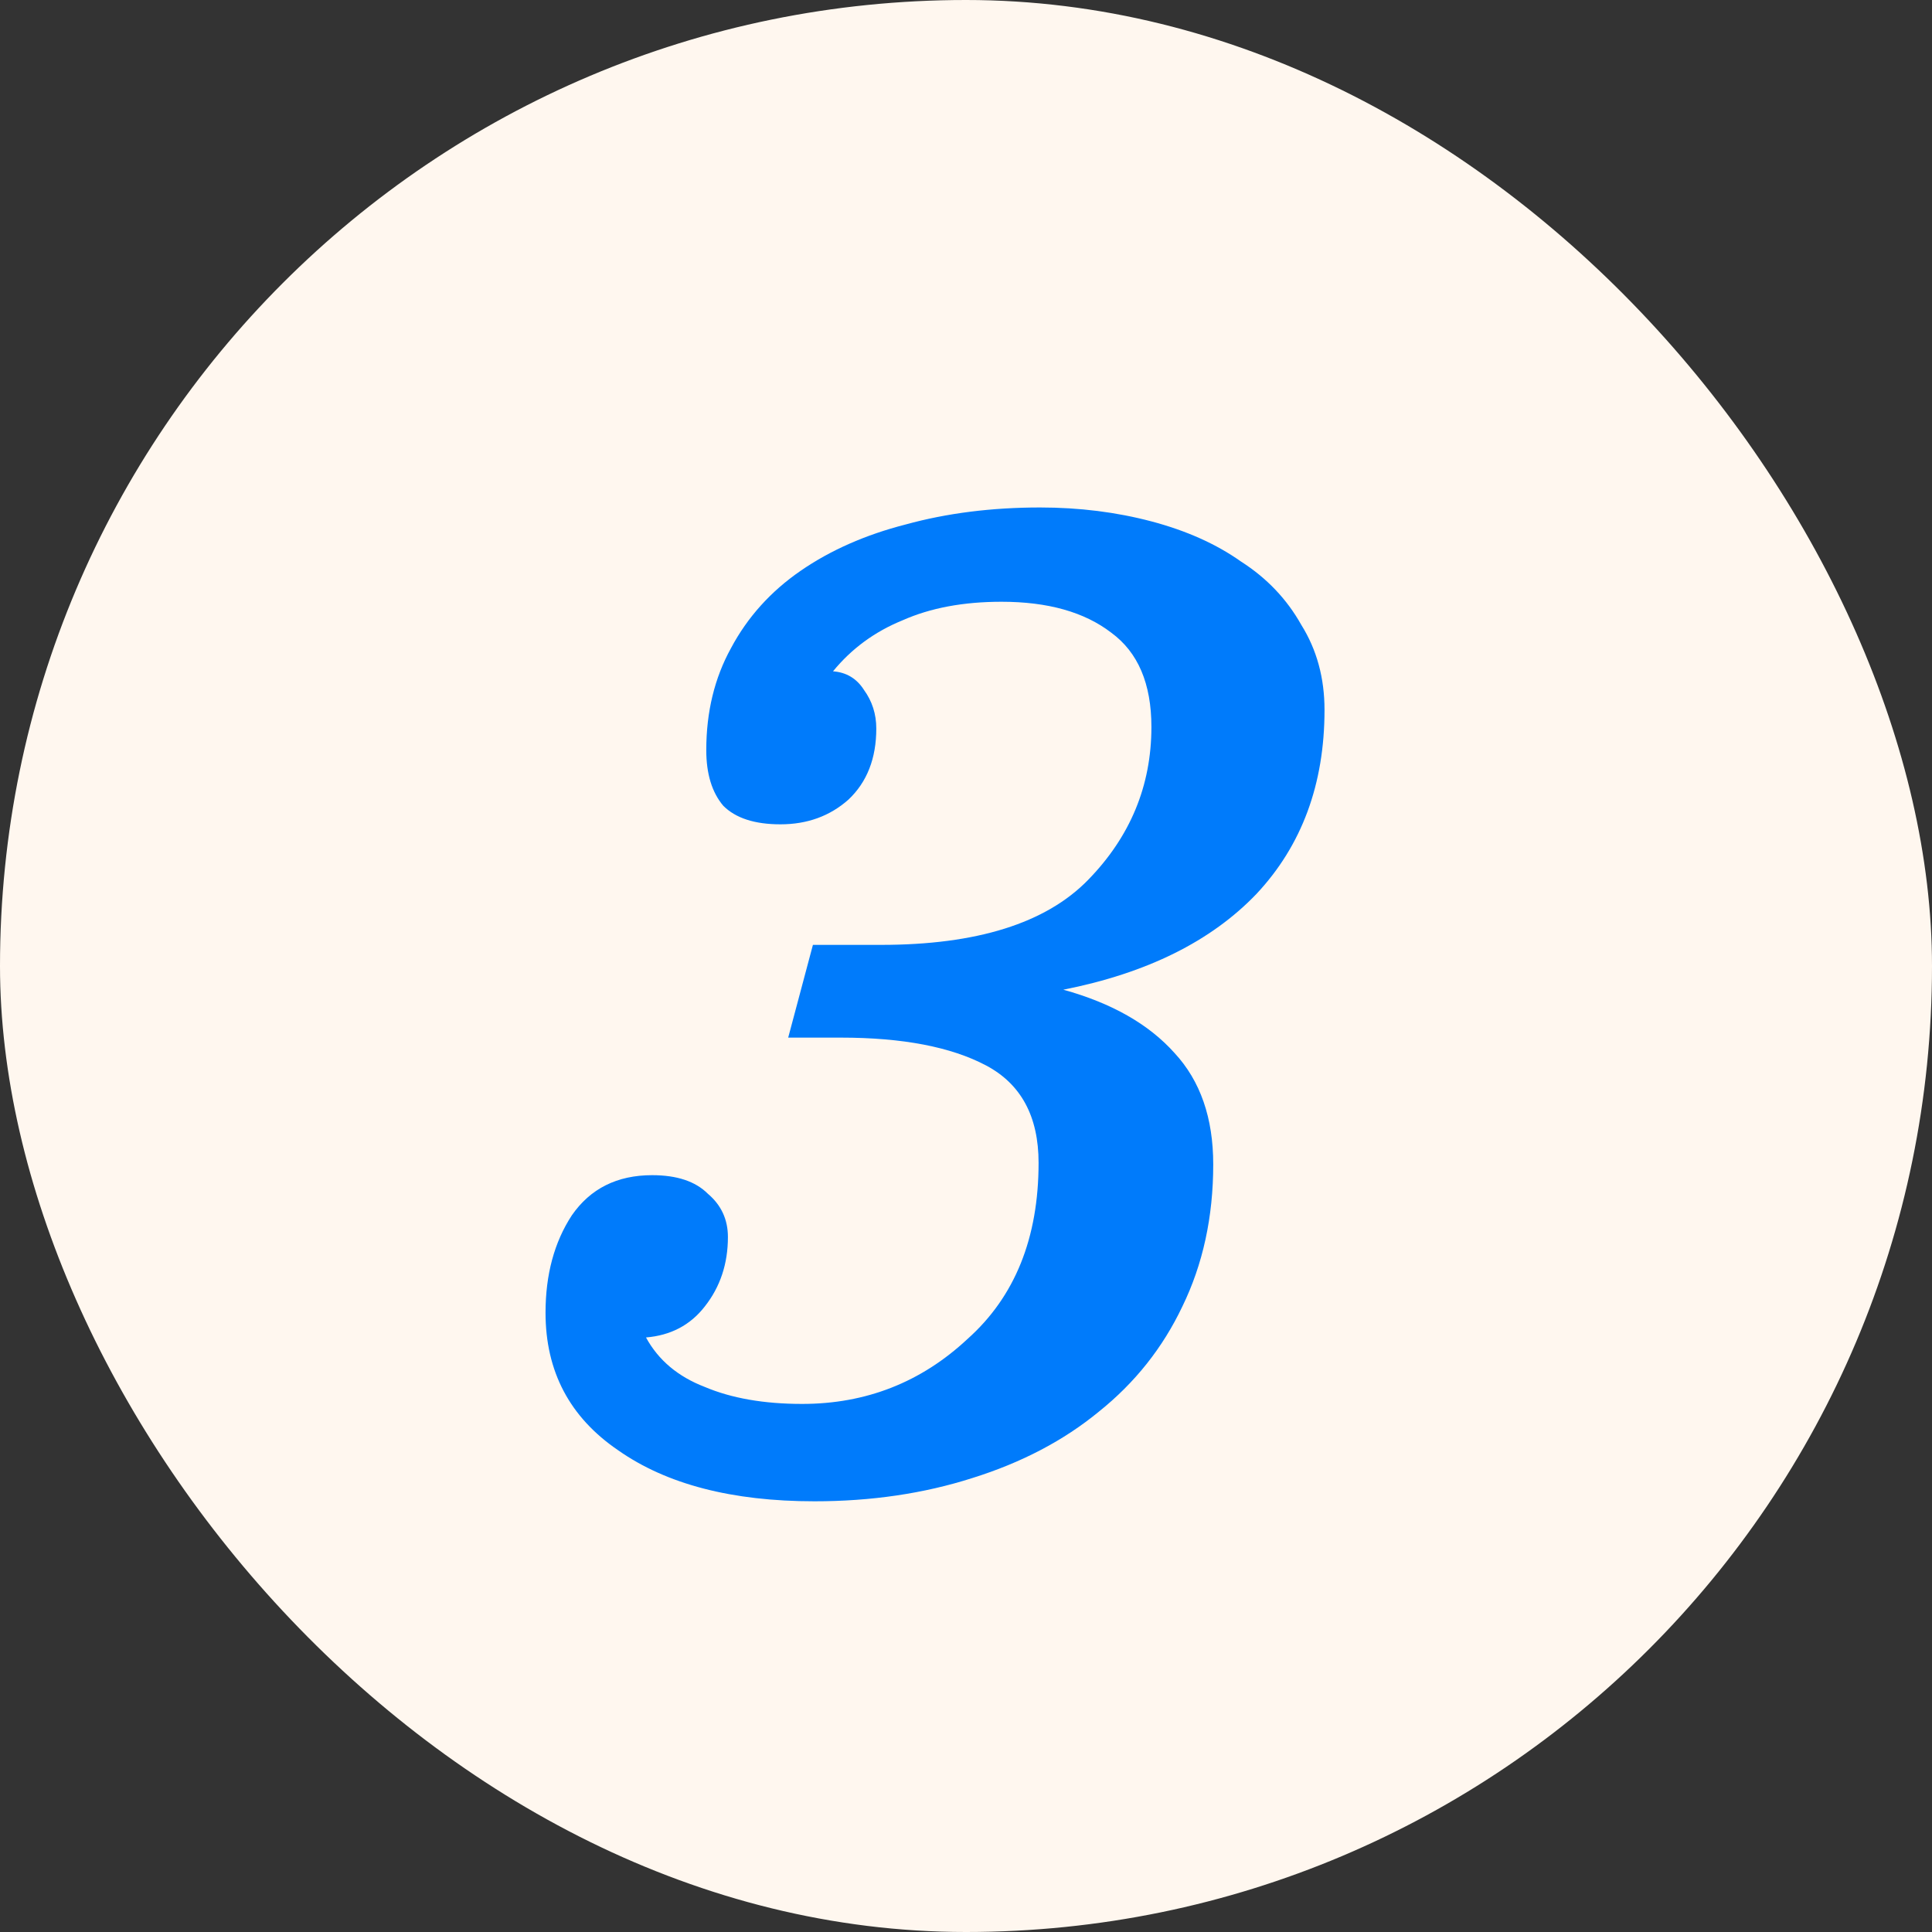
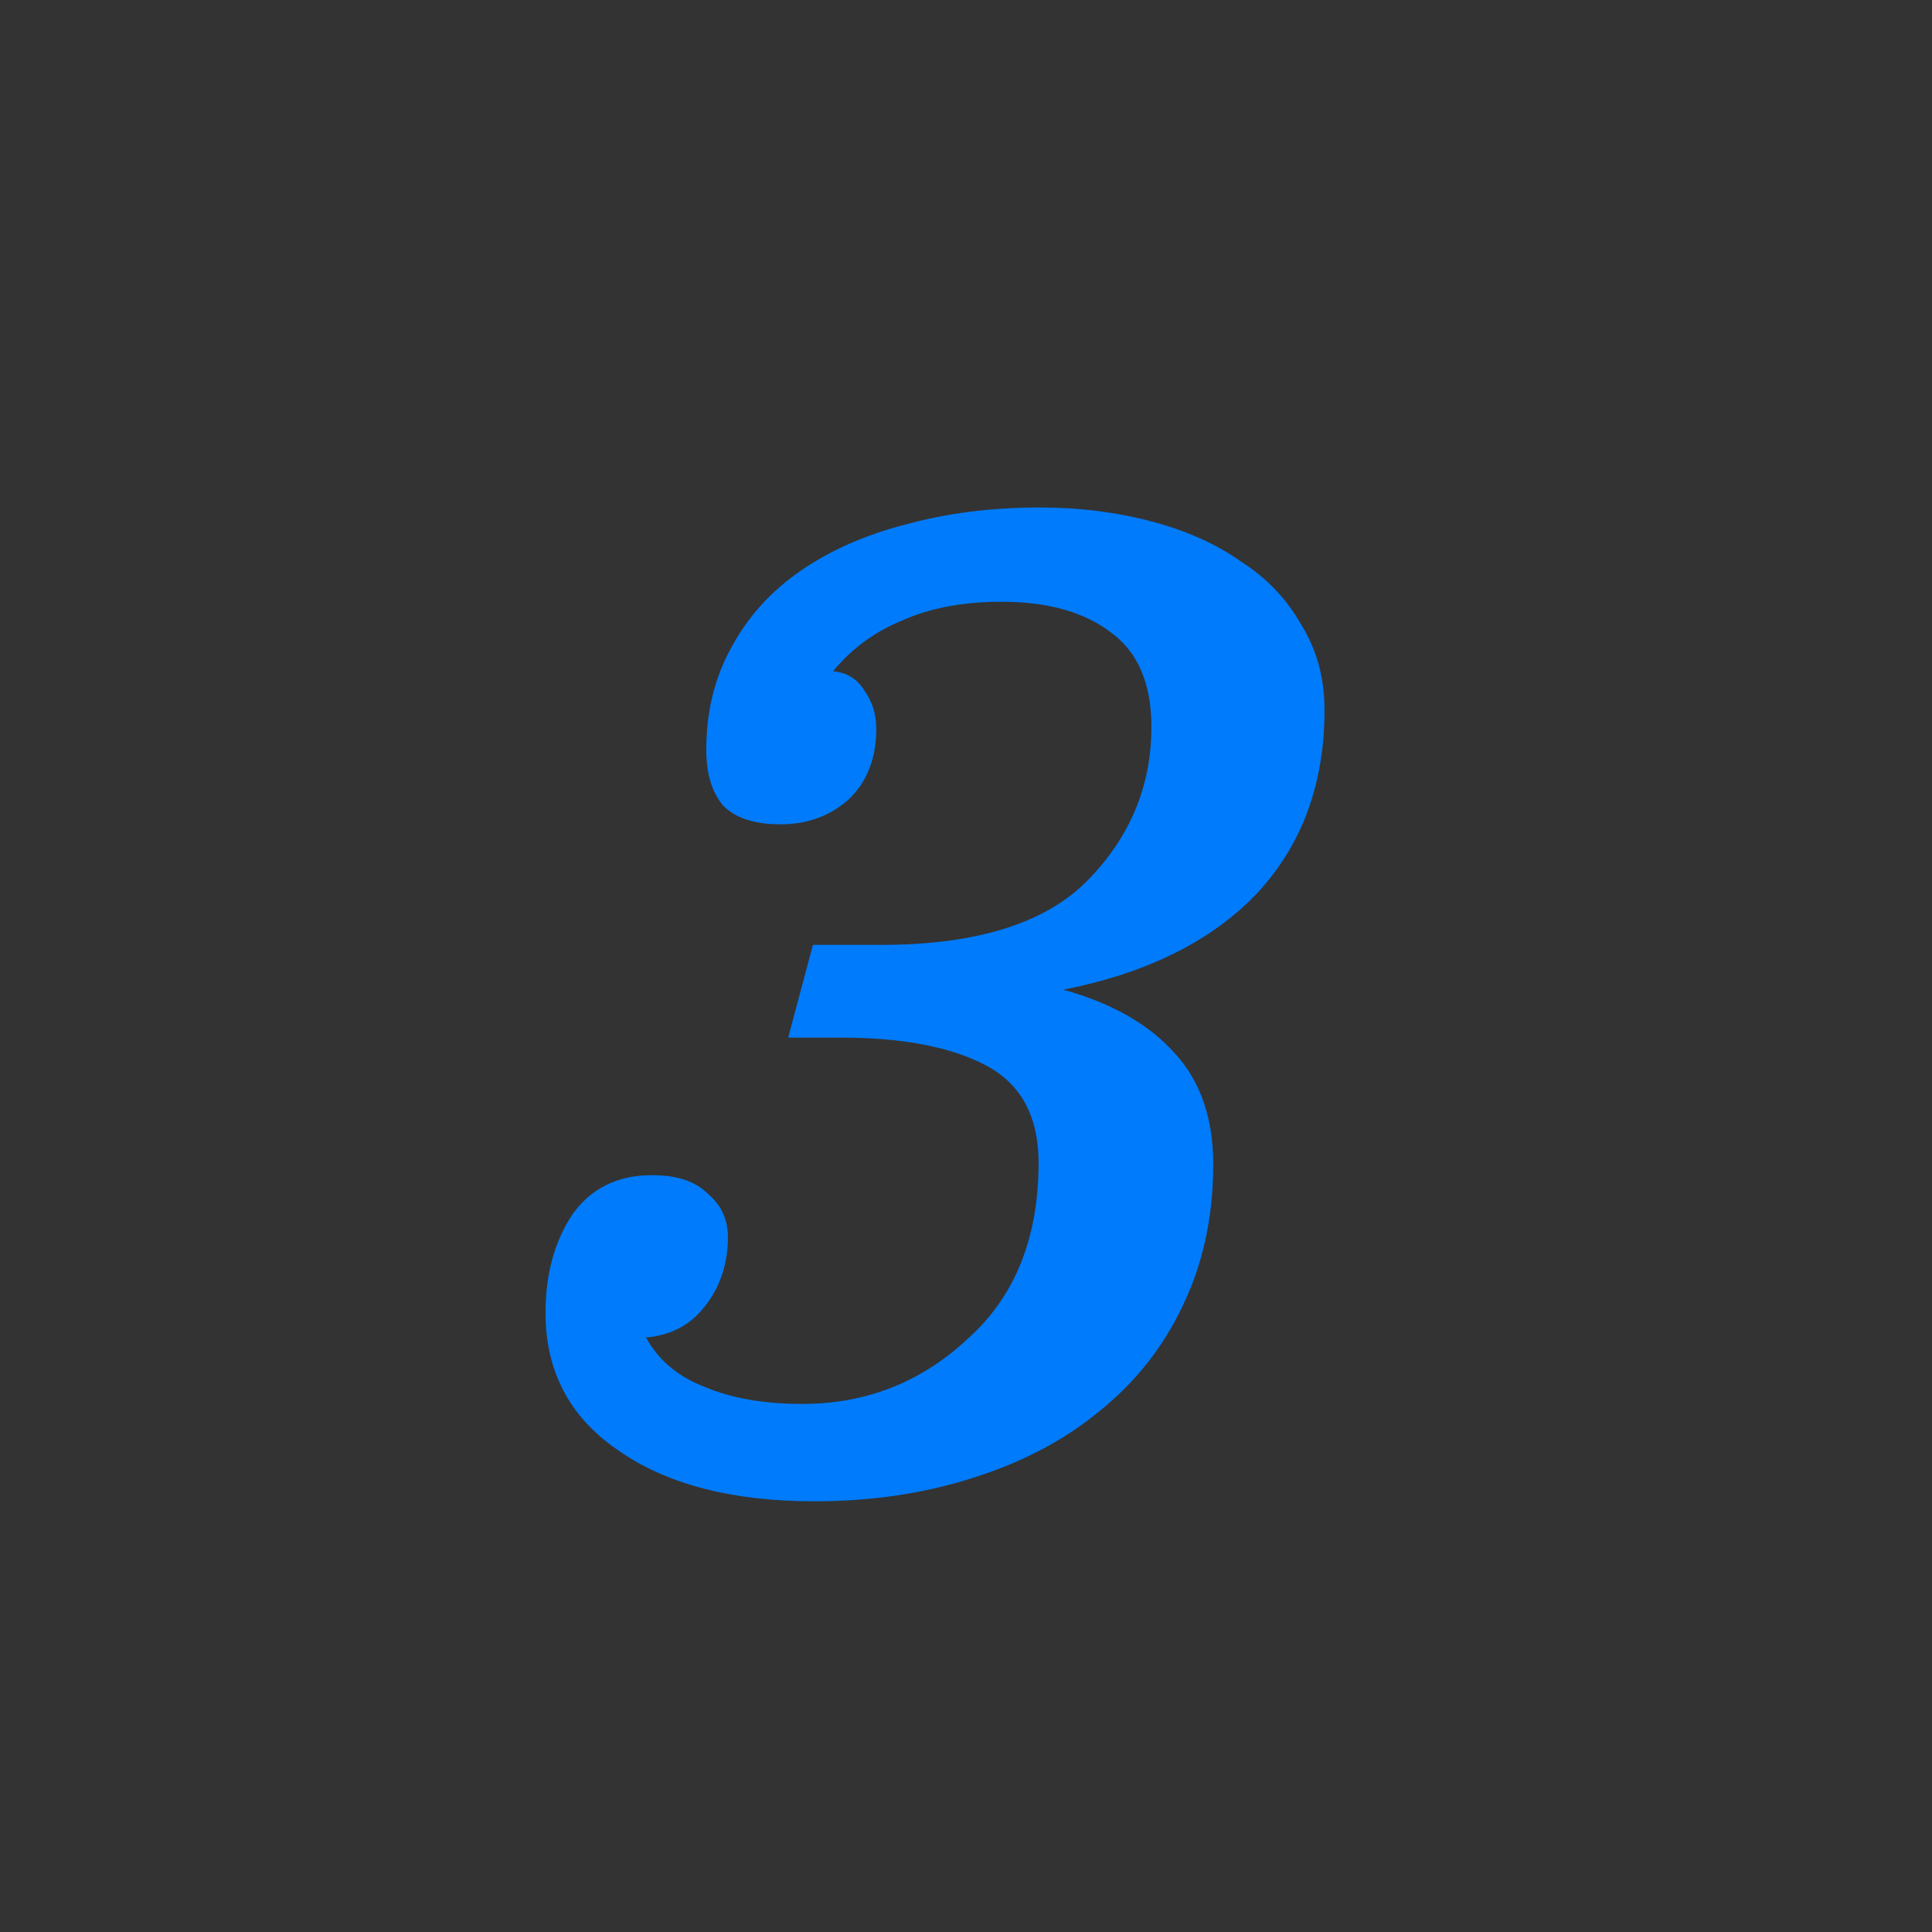
<svg xmlns="http://www.w3.org/2000/svg" width="30" height="30" viewBox="0 0 30 30" fill="none">
  <rect x="0" y="0" width="30" height="30" fill="#333333" stroke="none" />
-   <rect width="30" height="30" rx="15" fill="#FFF7EF" />
  <path d="M18.839 18.08C18.839 18.896 18.679 19.632 18.359 20.288C18.055 20.928 17.623 21.472 17.063 21.92C16.519 22.368 15.863 22.712 15.095 22.952C14.343 23.192 13.527 23.312 12.647 23.312C11.367 23.312 10.351 23.048 9.599 22.52C8.847 22.008 8.471 21.296 8.471 20.384C8.471 19.792 8.607 19.288 8.879 18.872C9.167 18.456 9.583 18.248 10.127 18.248C10.511 18.248 10.799 18.344 10.991 18.536C11.199 18.712 11.303 18.936 11.303 19.208C11.303 19.624 11.183 19.984 10.943 20.288C10.719 20.576 10.415 20.736 10.031 20.768C10.223 21.12 10.527 21.376 10.943 21.536C11.359 21.712 11.863 21.8 12.455 21.8C13.447 21.8 14.303 21.464 15.023 20.792C15.759 20.136 16.127 19.224 16.127 18.056C16.127 17.336 15.855 16.832 15.311 16.544C14.767 16.256 14.015 16.112 13.055 16.112H12.239L12.623 14.672H13.679C15.167 14.672 16.239 14.336 16.895 13.664C17.551 12.992 17.879 12.2 17.879 11.288C17.879 10.616 17.671 10.128 17.255 9.824C16.839 9.504 16.271 9.344 15.551 9.344C14.959 9.344 14.447 9.44 14.015 9.632C13.583 9.808 13.223 10.072 12.935 10.424C13.143 10.44 13.303 10.536 13.415 10.712C13.543 10.888 13.607 11.088 13.607 11.312C13.607 11.776 13.463 12.144 13.175 12.416C12.887 12.672 12.535 12.8 12.119 12.8C11.719 12.8 11.423 12.704 11.231 12.512C11.055 12.304 10.967 12.016 10.967 11.648C10.967 11.056 11.095 10.528 11.351 10.064C11.607 9.584 11.967 9.184 12.431 8.864C12.895 8.544 13.439 8.304 14.063 8.144C14.703 7.968 15.399 7.88 16.151 7.88C16.759 7.88 17.335 7.952 17.879 8.096C18.423 8.24 18.887 8.448 19.271 8.72C19.671 8.976 19.983 9.304 20.207 9.704C20.447 10.088 20.567 10.528 20.567 11.024C20.567 12.176 20.215 13.128 19.511 13.88C18.807 14.616 17.807 15.112 16.511 15.368C17.263 15.576 17.839 15.904 18.239 16.352C18.639 16.784 18.839 17.36 18.839 18.08Z" fill="#007BFB" />
</svg>